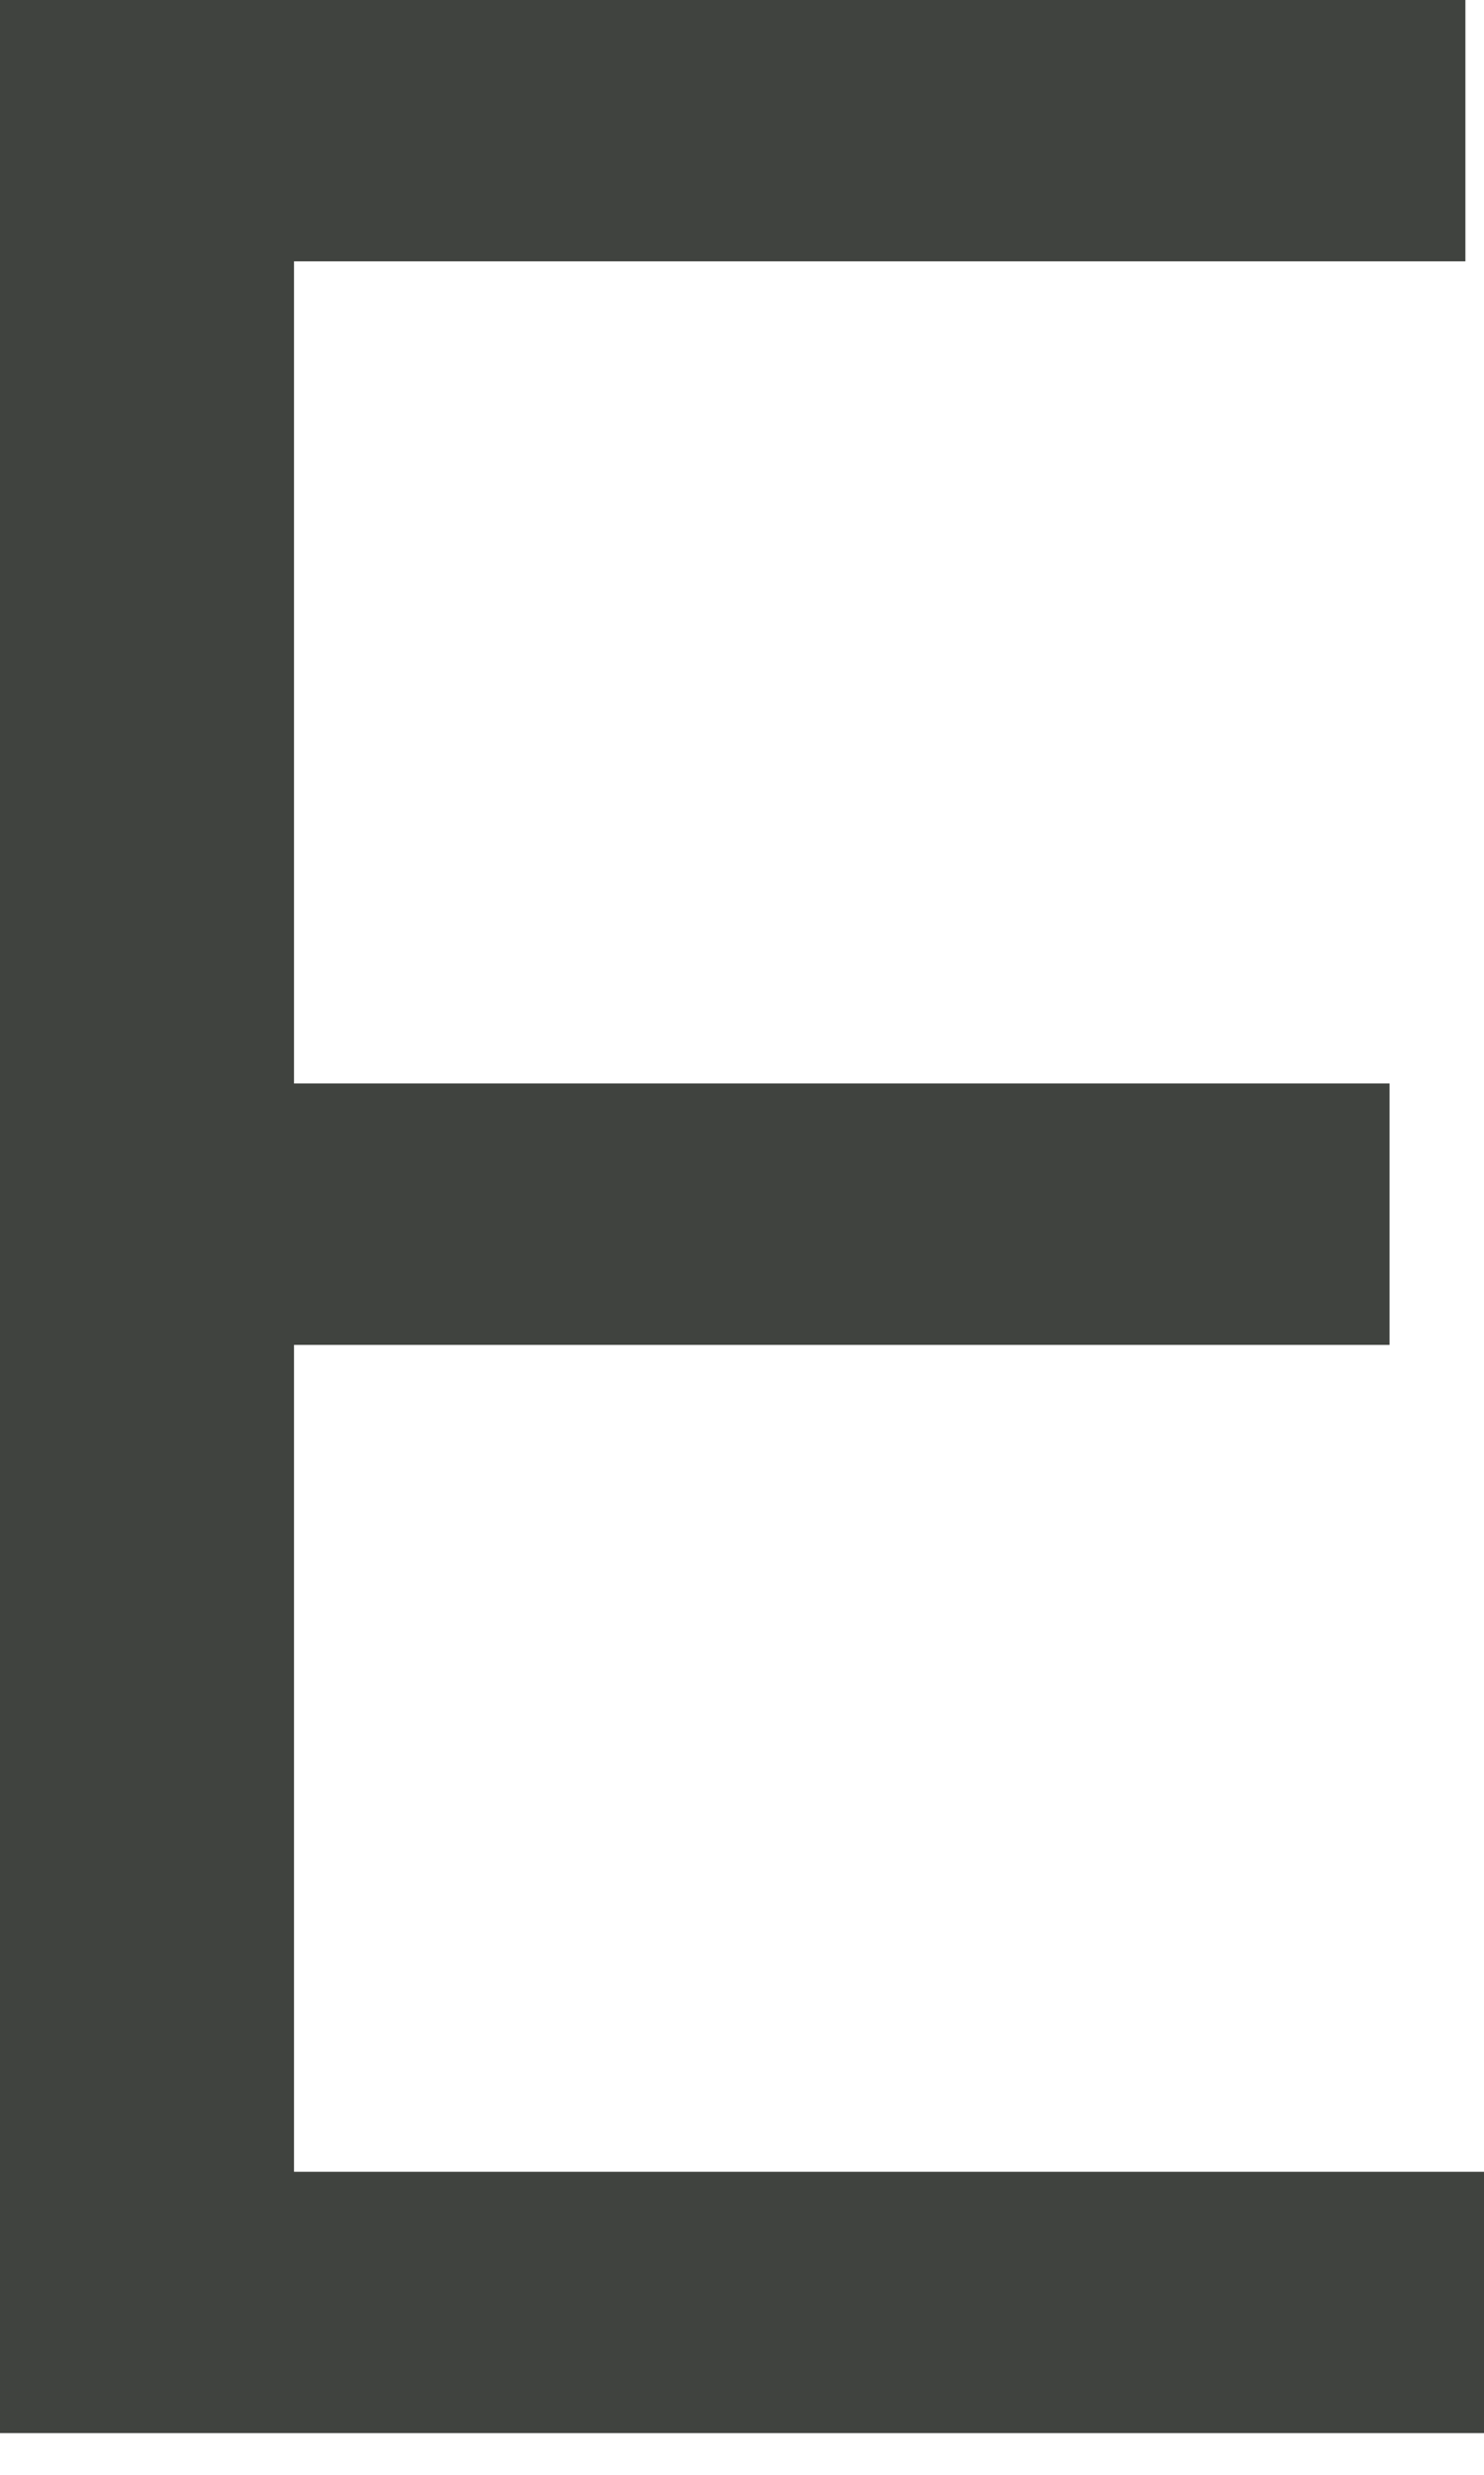
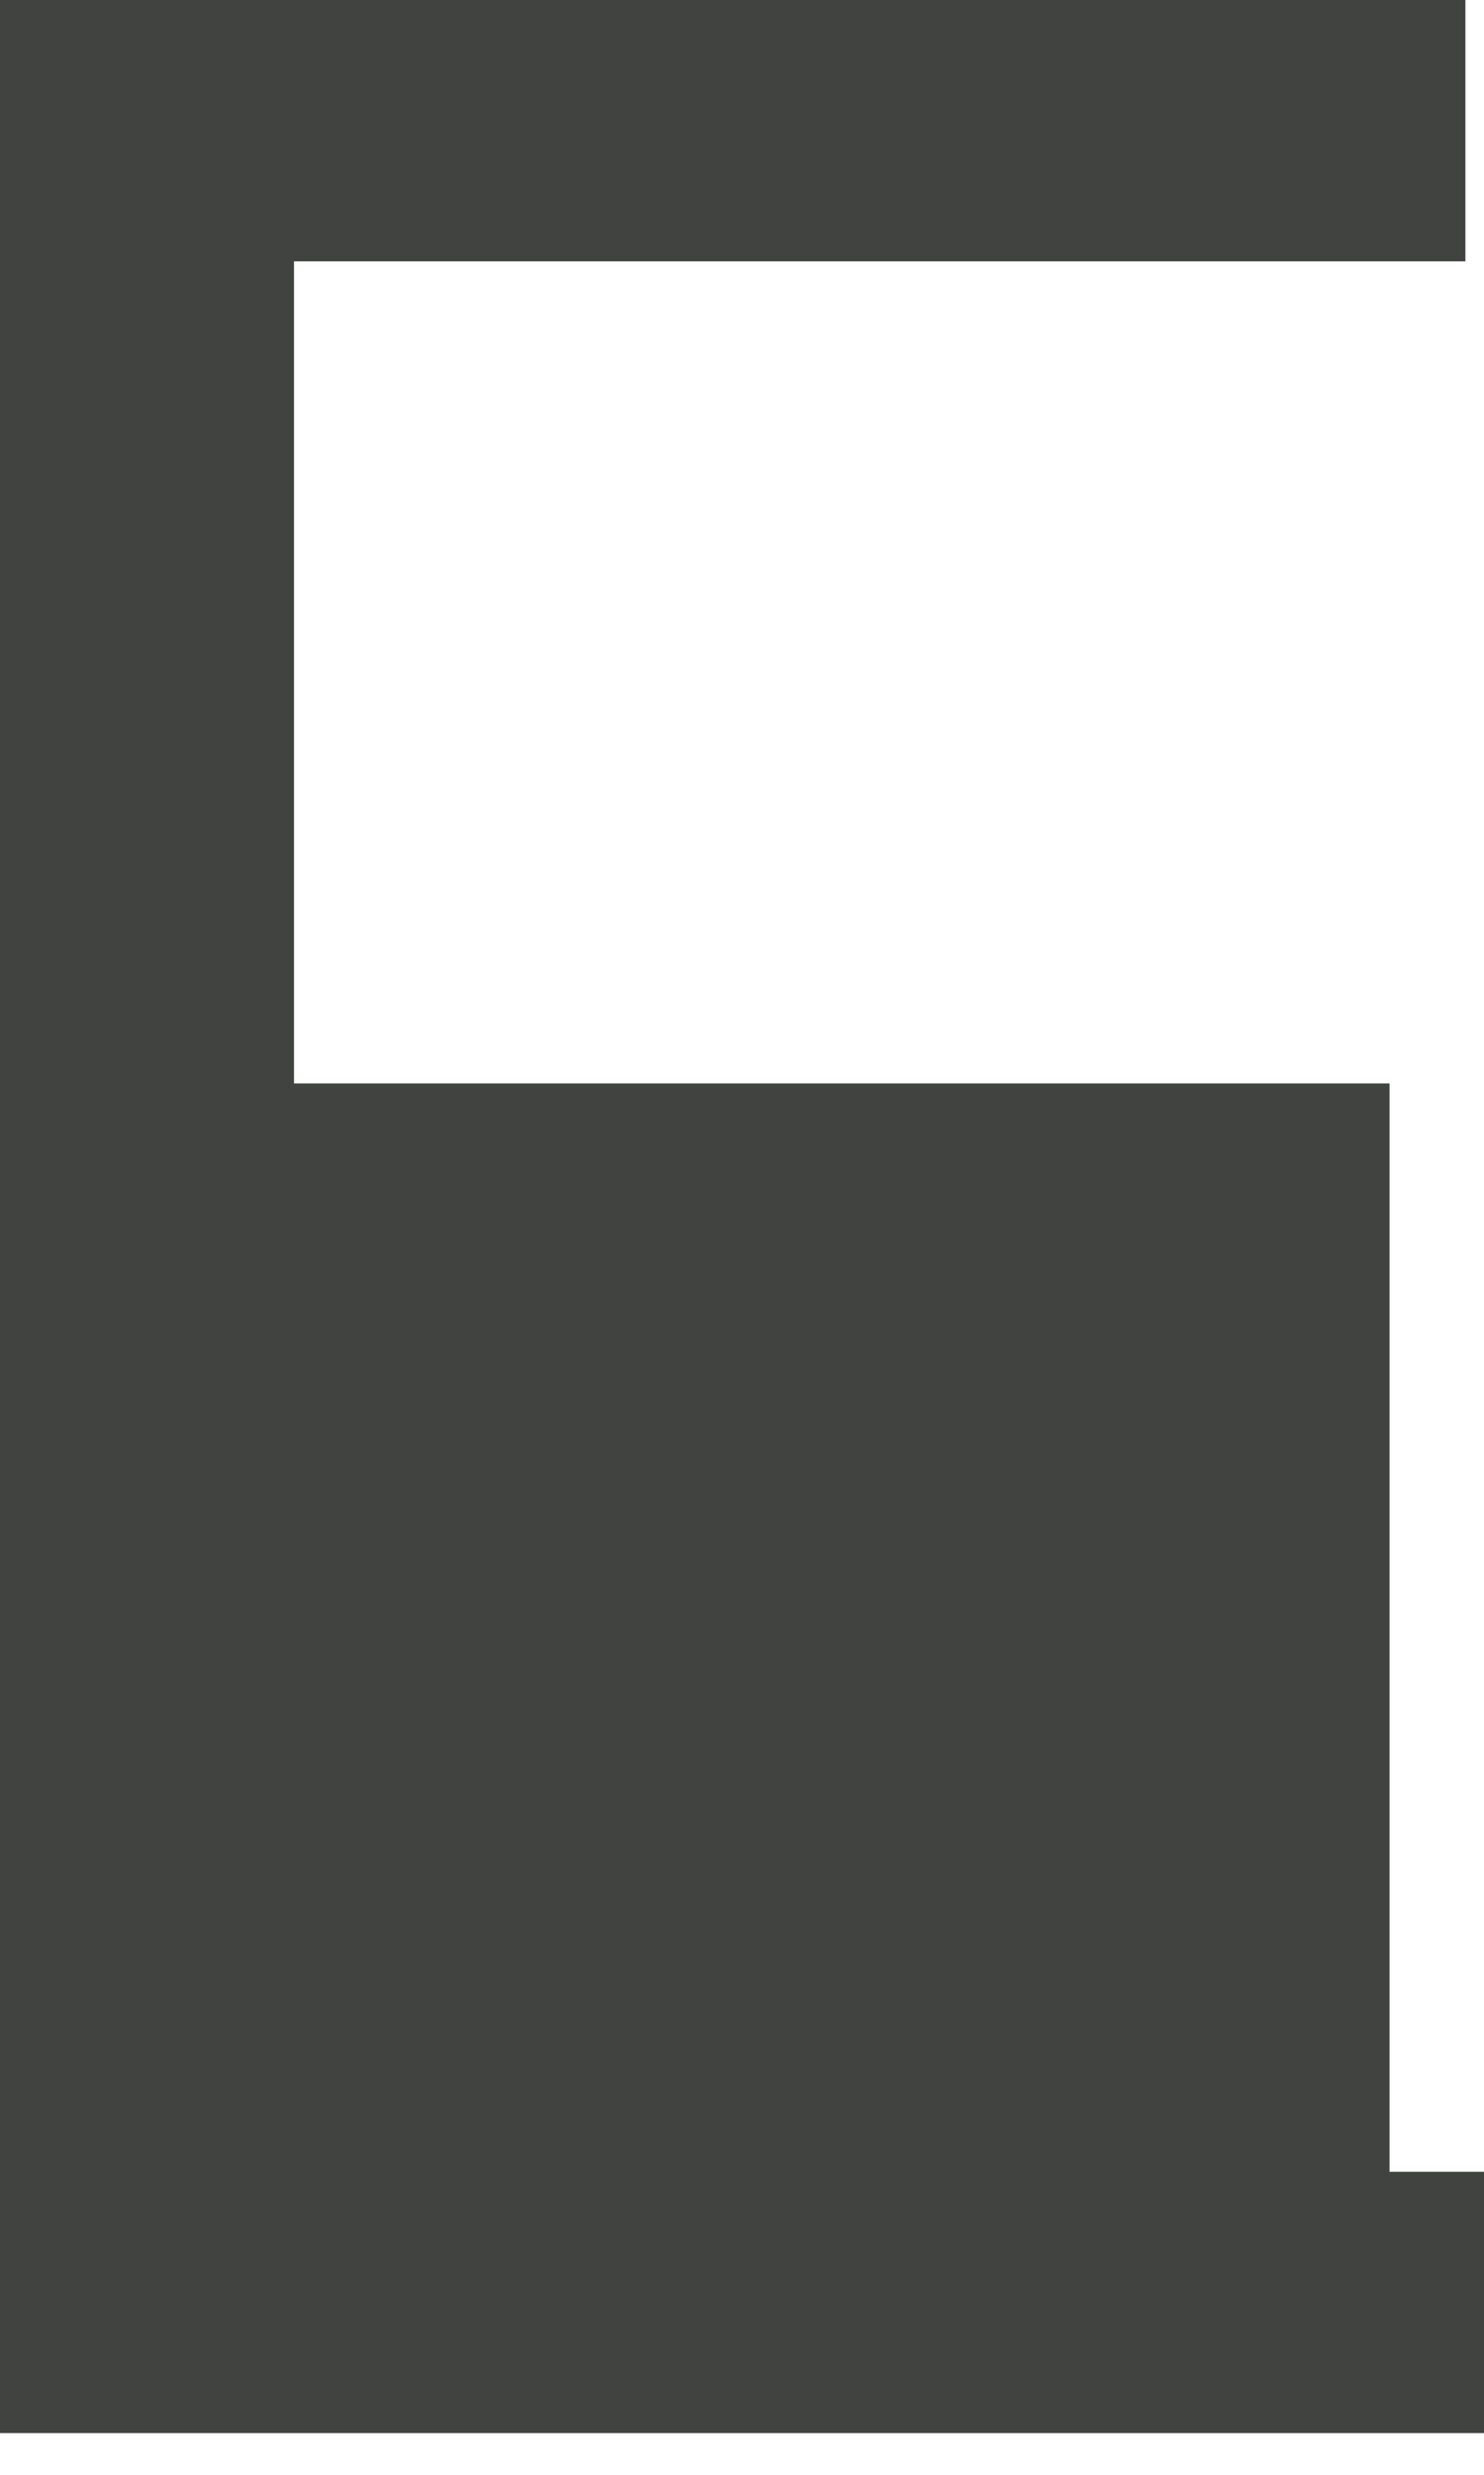
<svg xmlns="http://www.w3.org/2000/svg" fill="none" height="100%" overflow="visible" preserveAspectRatio="none" style="display: block;" viewBox="0 0 15 25" width="100%">
  <g id="Group">
-     <path d="M-0 24.579V-7.62939e-06H14.812V2.64H2.972V10.945H14.045V13.586H2.972V21.939H15.004V24.579H-0Z" fill="#40433F" id="Vector" />
+     <path d="M-0 24.579V-7.62939e-06H14.812V2.64H2.972V10.945H14.045V13.586V21.939H15.004V24.579H-0Z" fill="#40433F" id="Vector" />
  </g>
</svg>